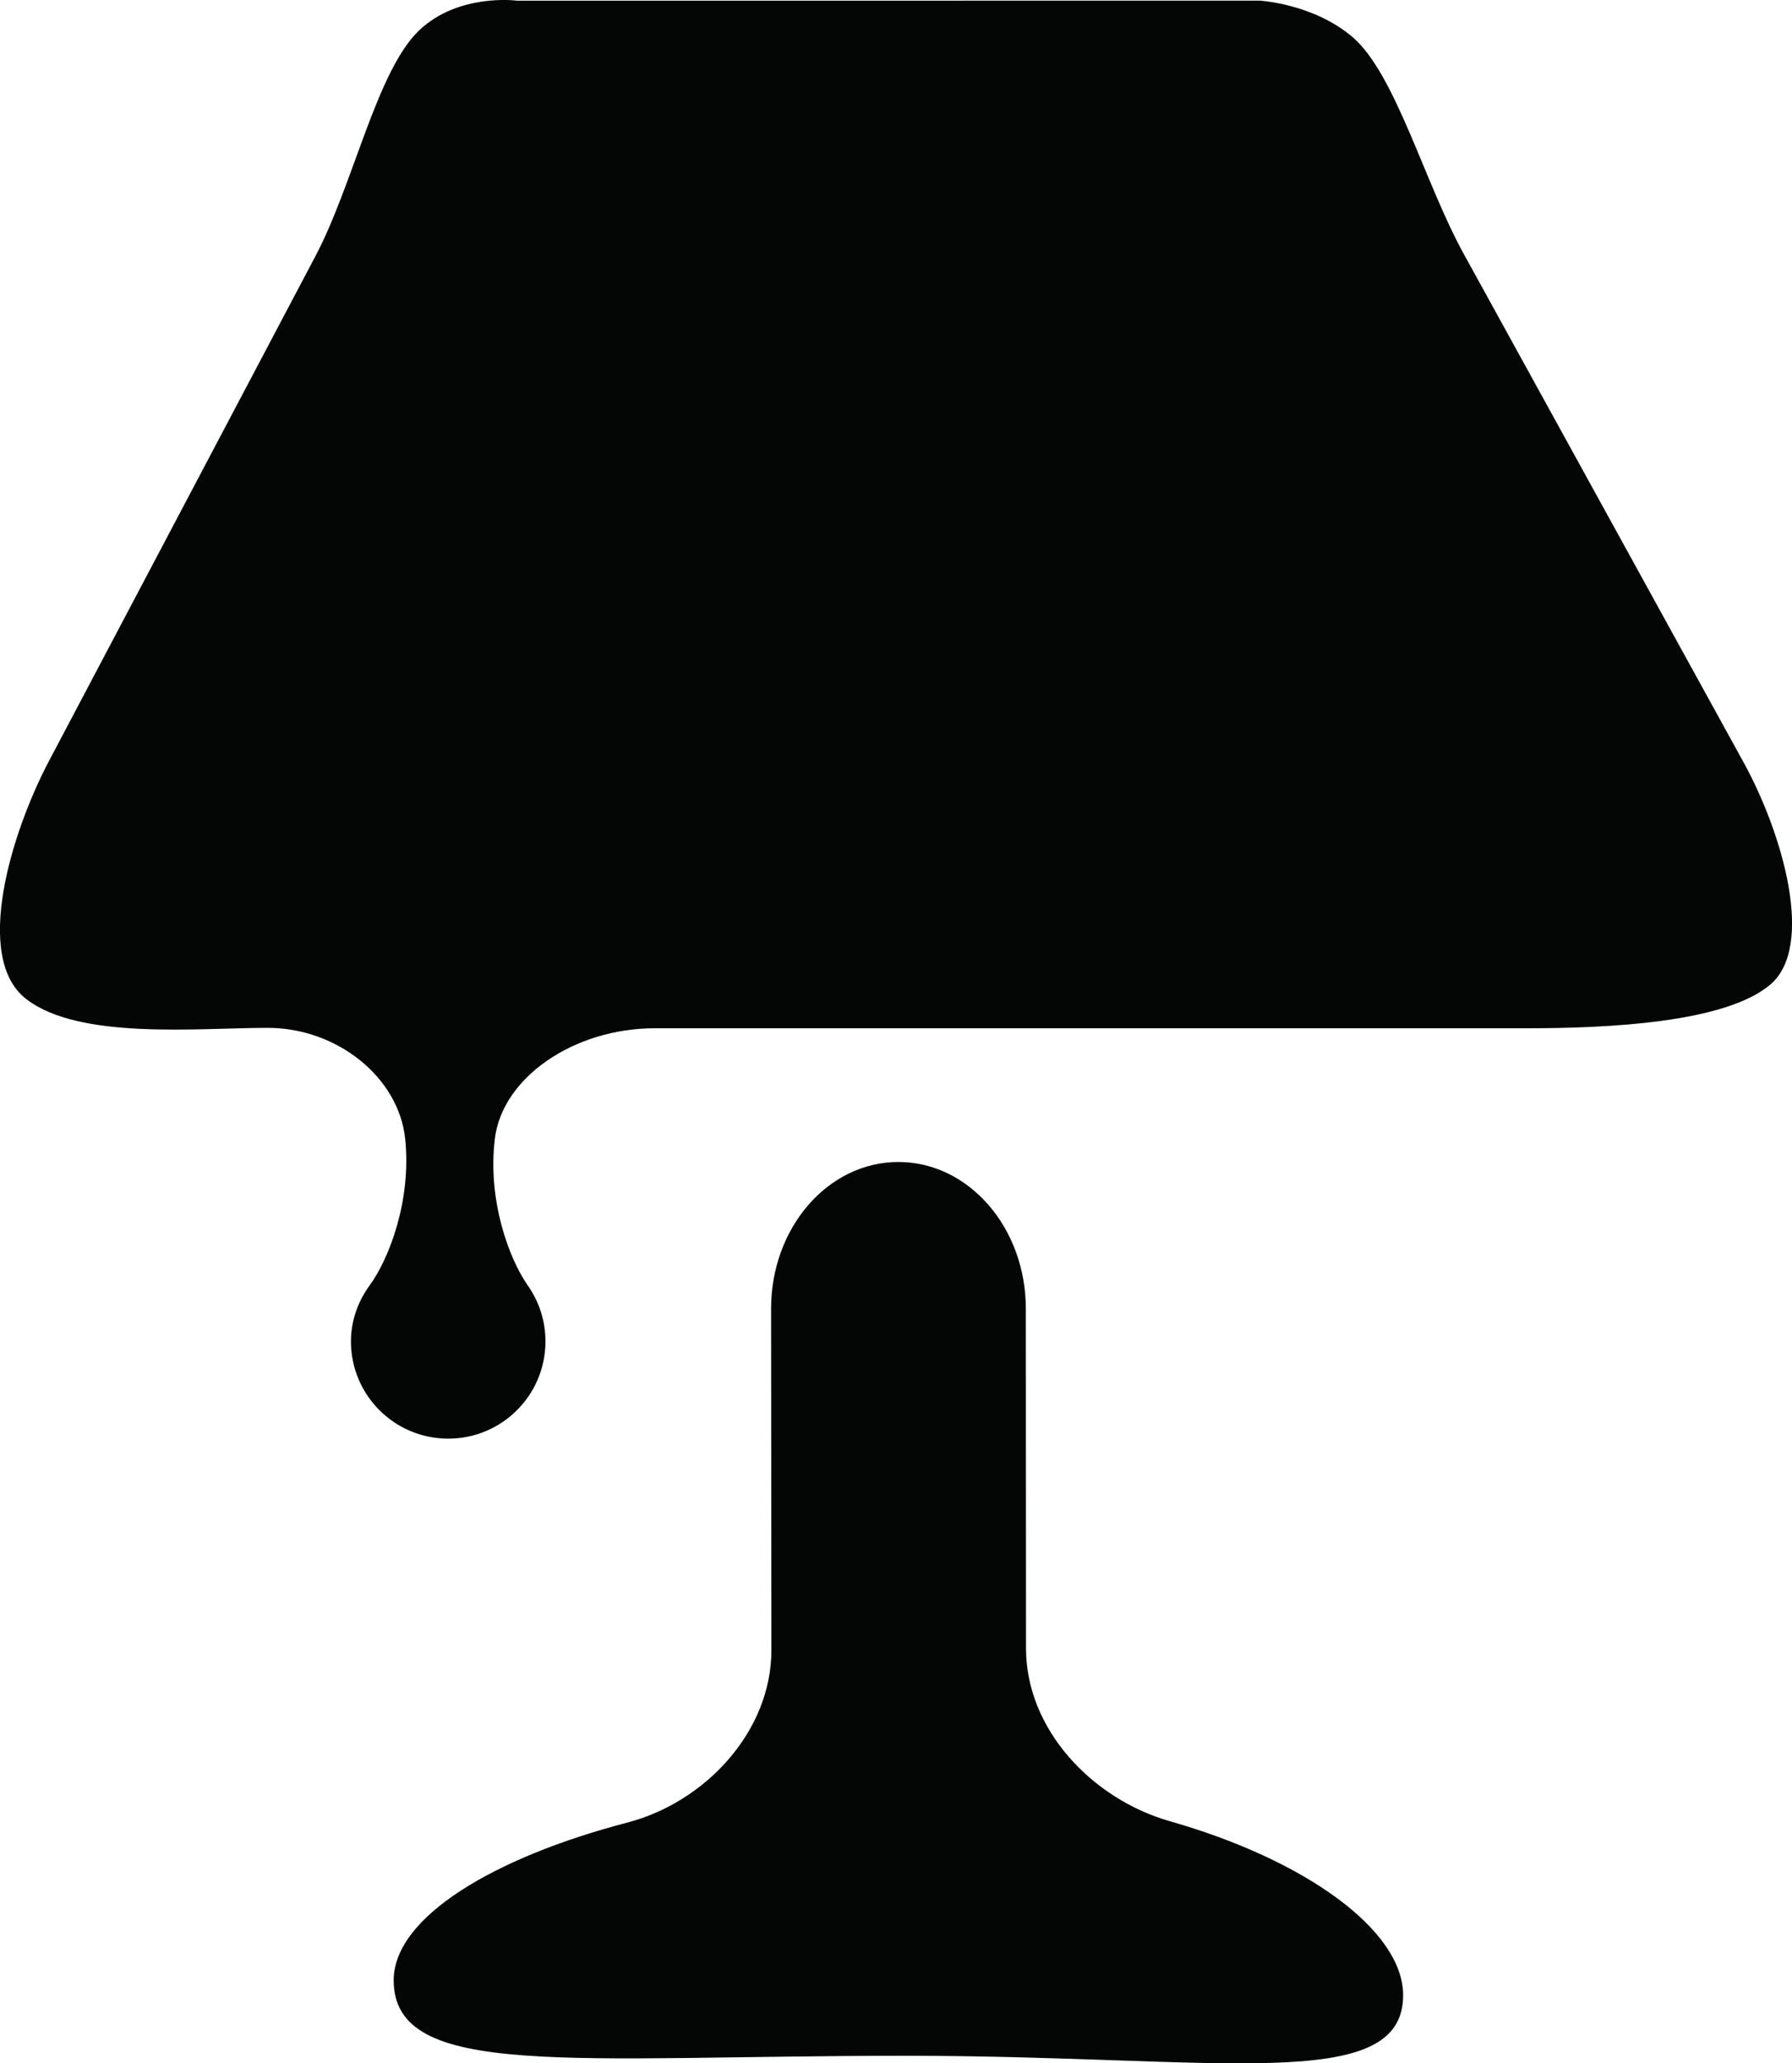
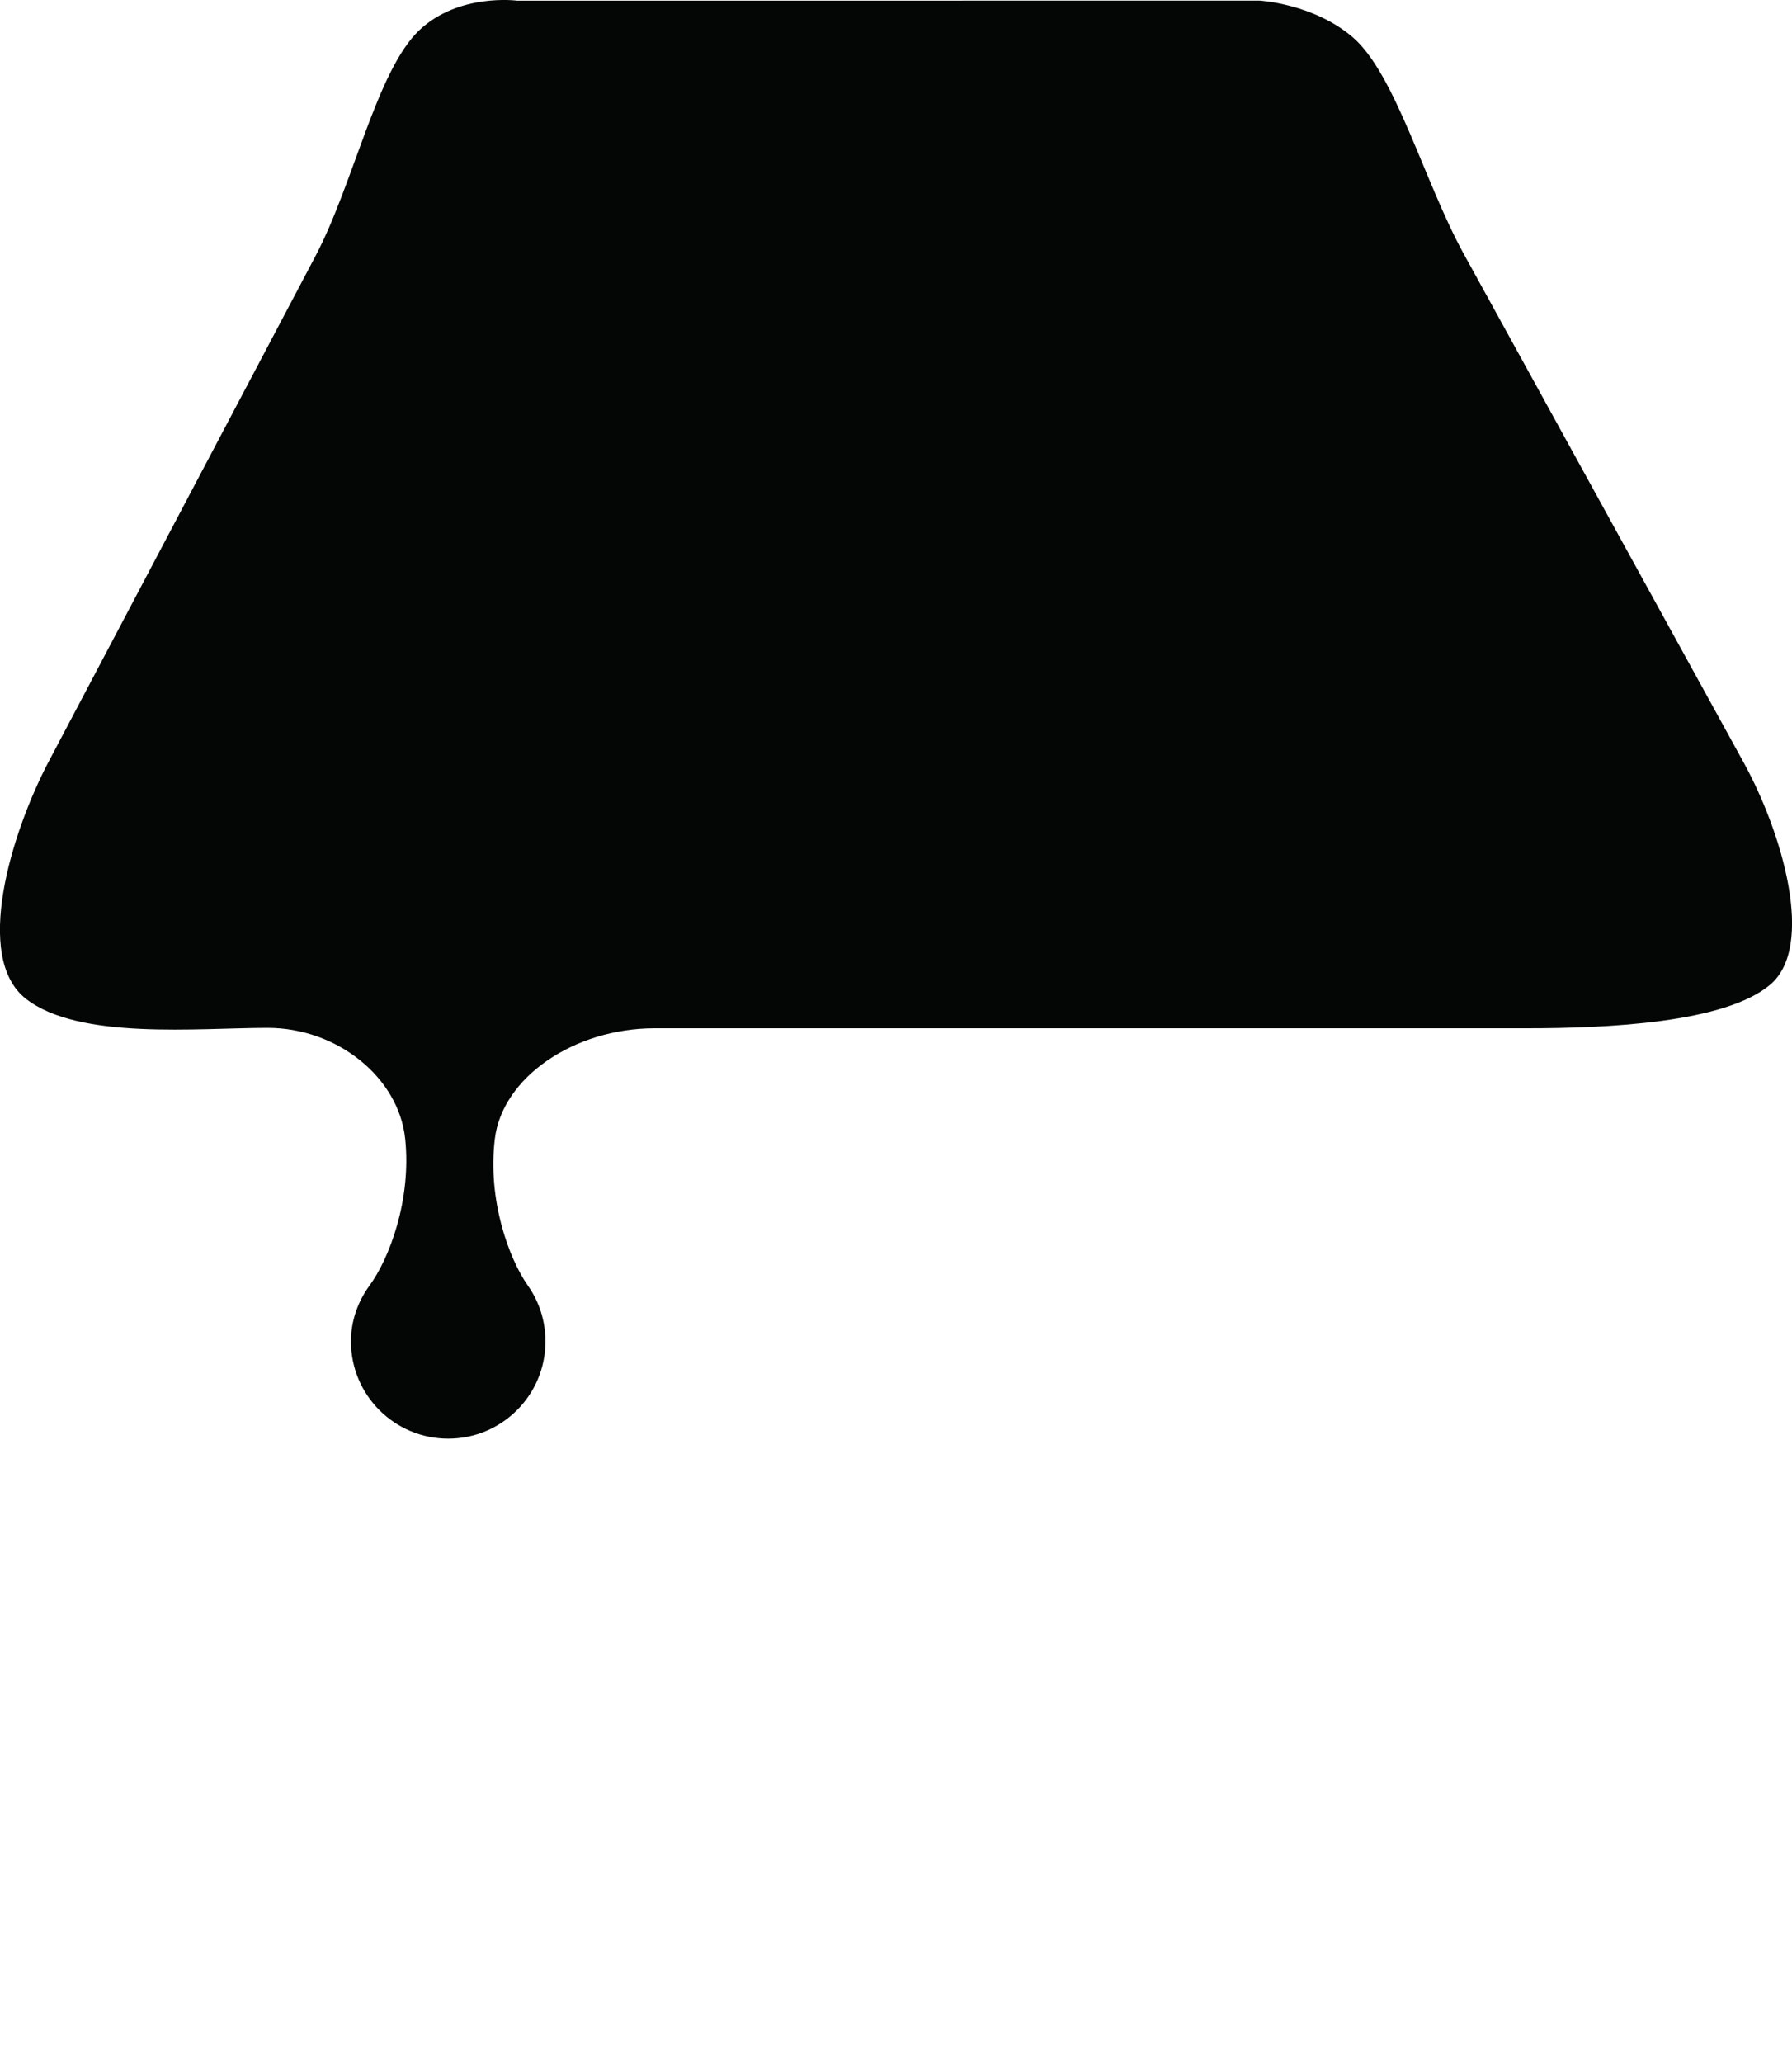
<svg xmlns="http://www.w3.org/2000/svg" version="1.1" id="Capa_1" x="0px" y="0px" width="30.53px" height="35.14px" viewBox="0 0 30.53 35.14" style="enable-background:new 0 0 30.53 35.14;" xml:space="preserve">
  <g>
-     <path id="path3472" style="fill:#040606;" d="M10.685,31.04c-2.25,0.587-3.978,1.604-3.978,2.686c0,1.698,3.011,1.285,8.728,1.285   c5.33,0,8.47,0.666,8.47-1.031c0-1.112-1.679-2.31-3.969-2.962c-1.329-0.378-2.456-1.565-2.456-2.946l-0.003-5.783   c0-1.381-0.973-2.5-2.171-2.5c-1.199,0-2.17,1.119-2.169,2.5l0.005,5.814C13.143,29.483,12.021,30.692,10.685,31.04" />
    <path id="path3474" style="fill:#040606;" d="M24.936,4.321c-0.666-1.209-1.161-3.06-1.889-3.686   c-0.666-0.572-1.582-0.624-1.582-0.624H8.806c0,0-0.997-0.132-1.668,0.509C6.417,1.21,6.02,3.141,5.374,4.362l-4.541,8.601   c-0.644,1.222-1.292,3.347-0.389,4.049c0.905,0.704,2.93,0.493,4.116,0.493c1.186,0,2.234,0.845,2.343,1.89   s-0.273,2.043-0.607,2.498c-0.197,0.27-0.317,0.599-0.317,0.952c0,0.915,0.742,1.656,1.657,1.656s1.657-0.741,1.657-1.656   c0-0.354-0.111-0.683-0.3-0.951c-0.321-0.458-0.688-1.45-0.563-2.495c0.123-1.045,1.344-1.887,2.725-1.887h14.85   c1.382,0,3.382-0.091,4.153-0.742c0.771-0.651,0.211-2.582-0.455-3.791L24.936,4.321" />
  </g>
  <g>
</g>
  <g>
</g>
  <g>
</g>
  <g>
</g>
  <g>
</g>
  <g>
</g>
  <g>
</g>
  <g>
</g>
  <g>
</g>
  <g>
</g>
  <g>
</g>
  <g>
</g>
  <g>
</g>
  <g>
</g>
  <g>
</g>
</svg>